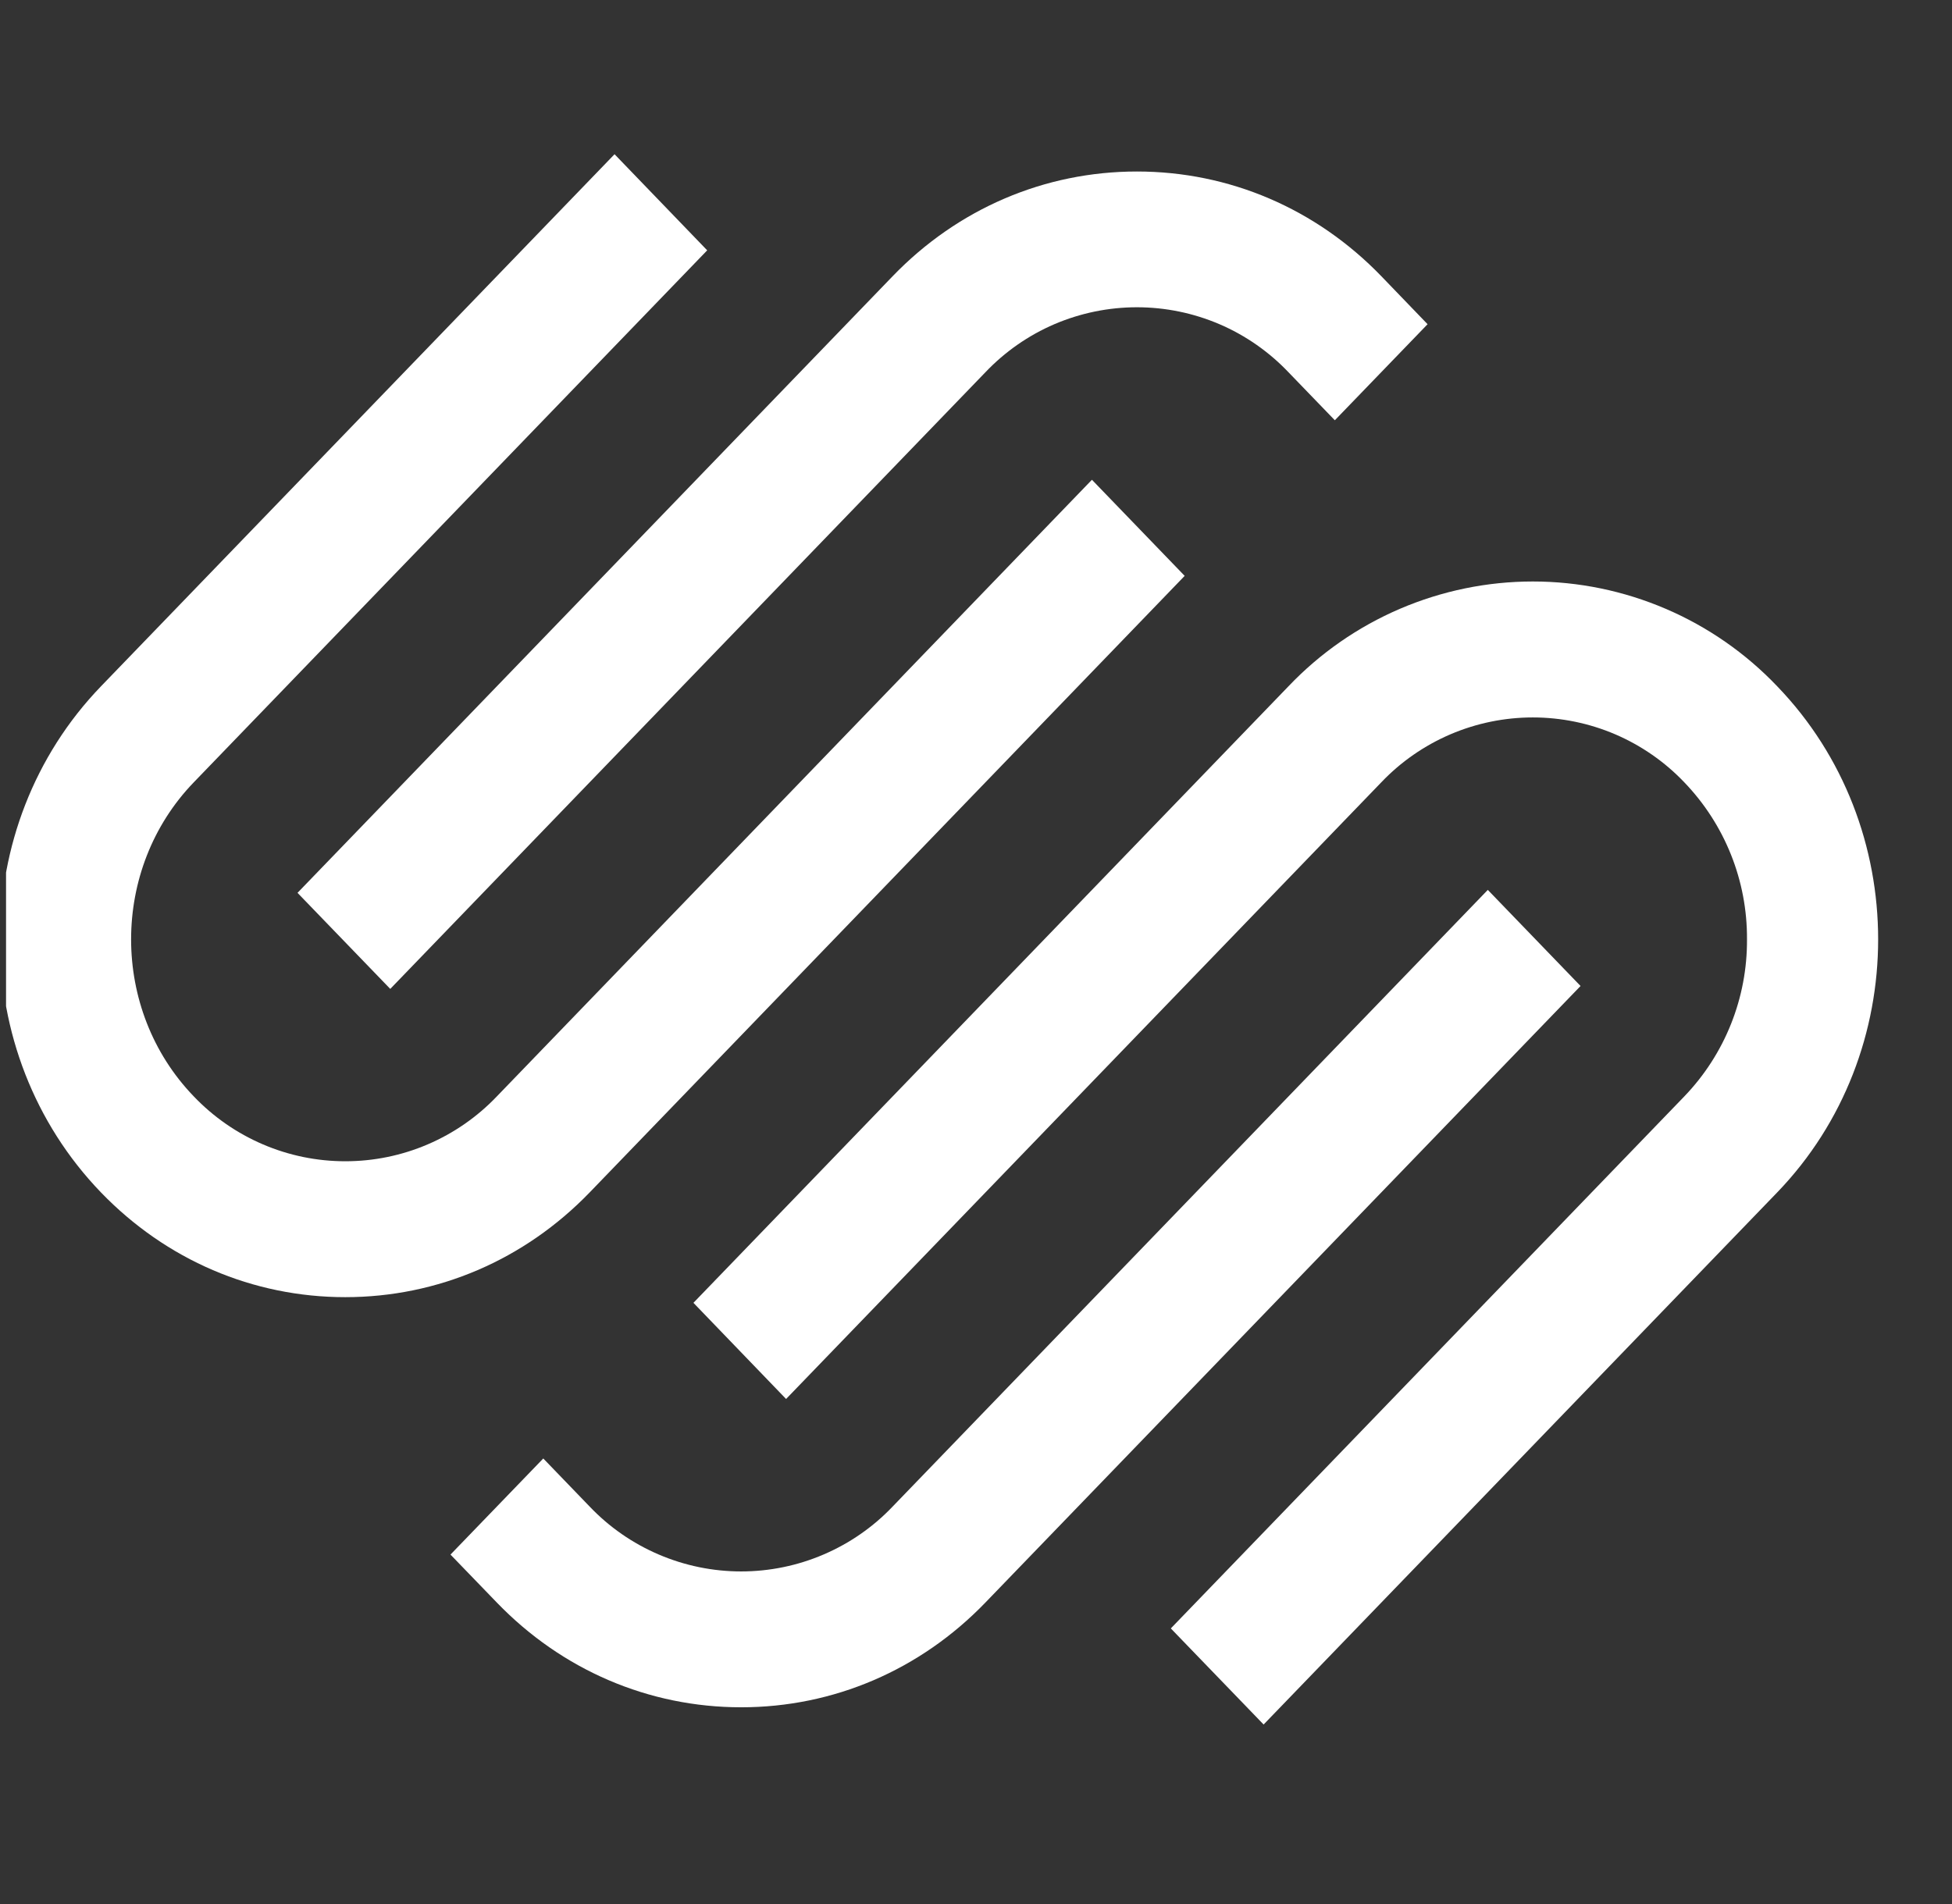
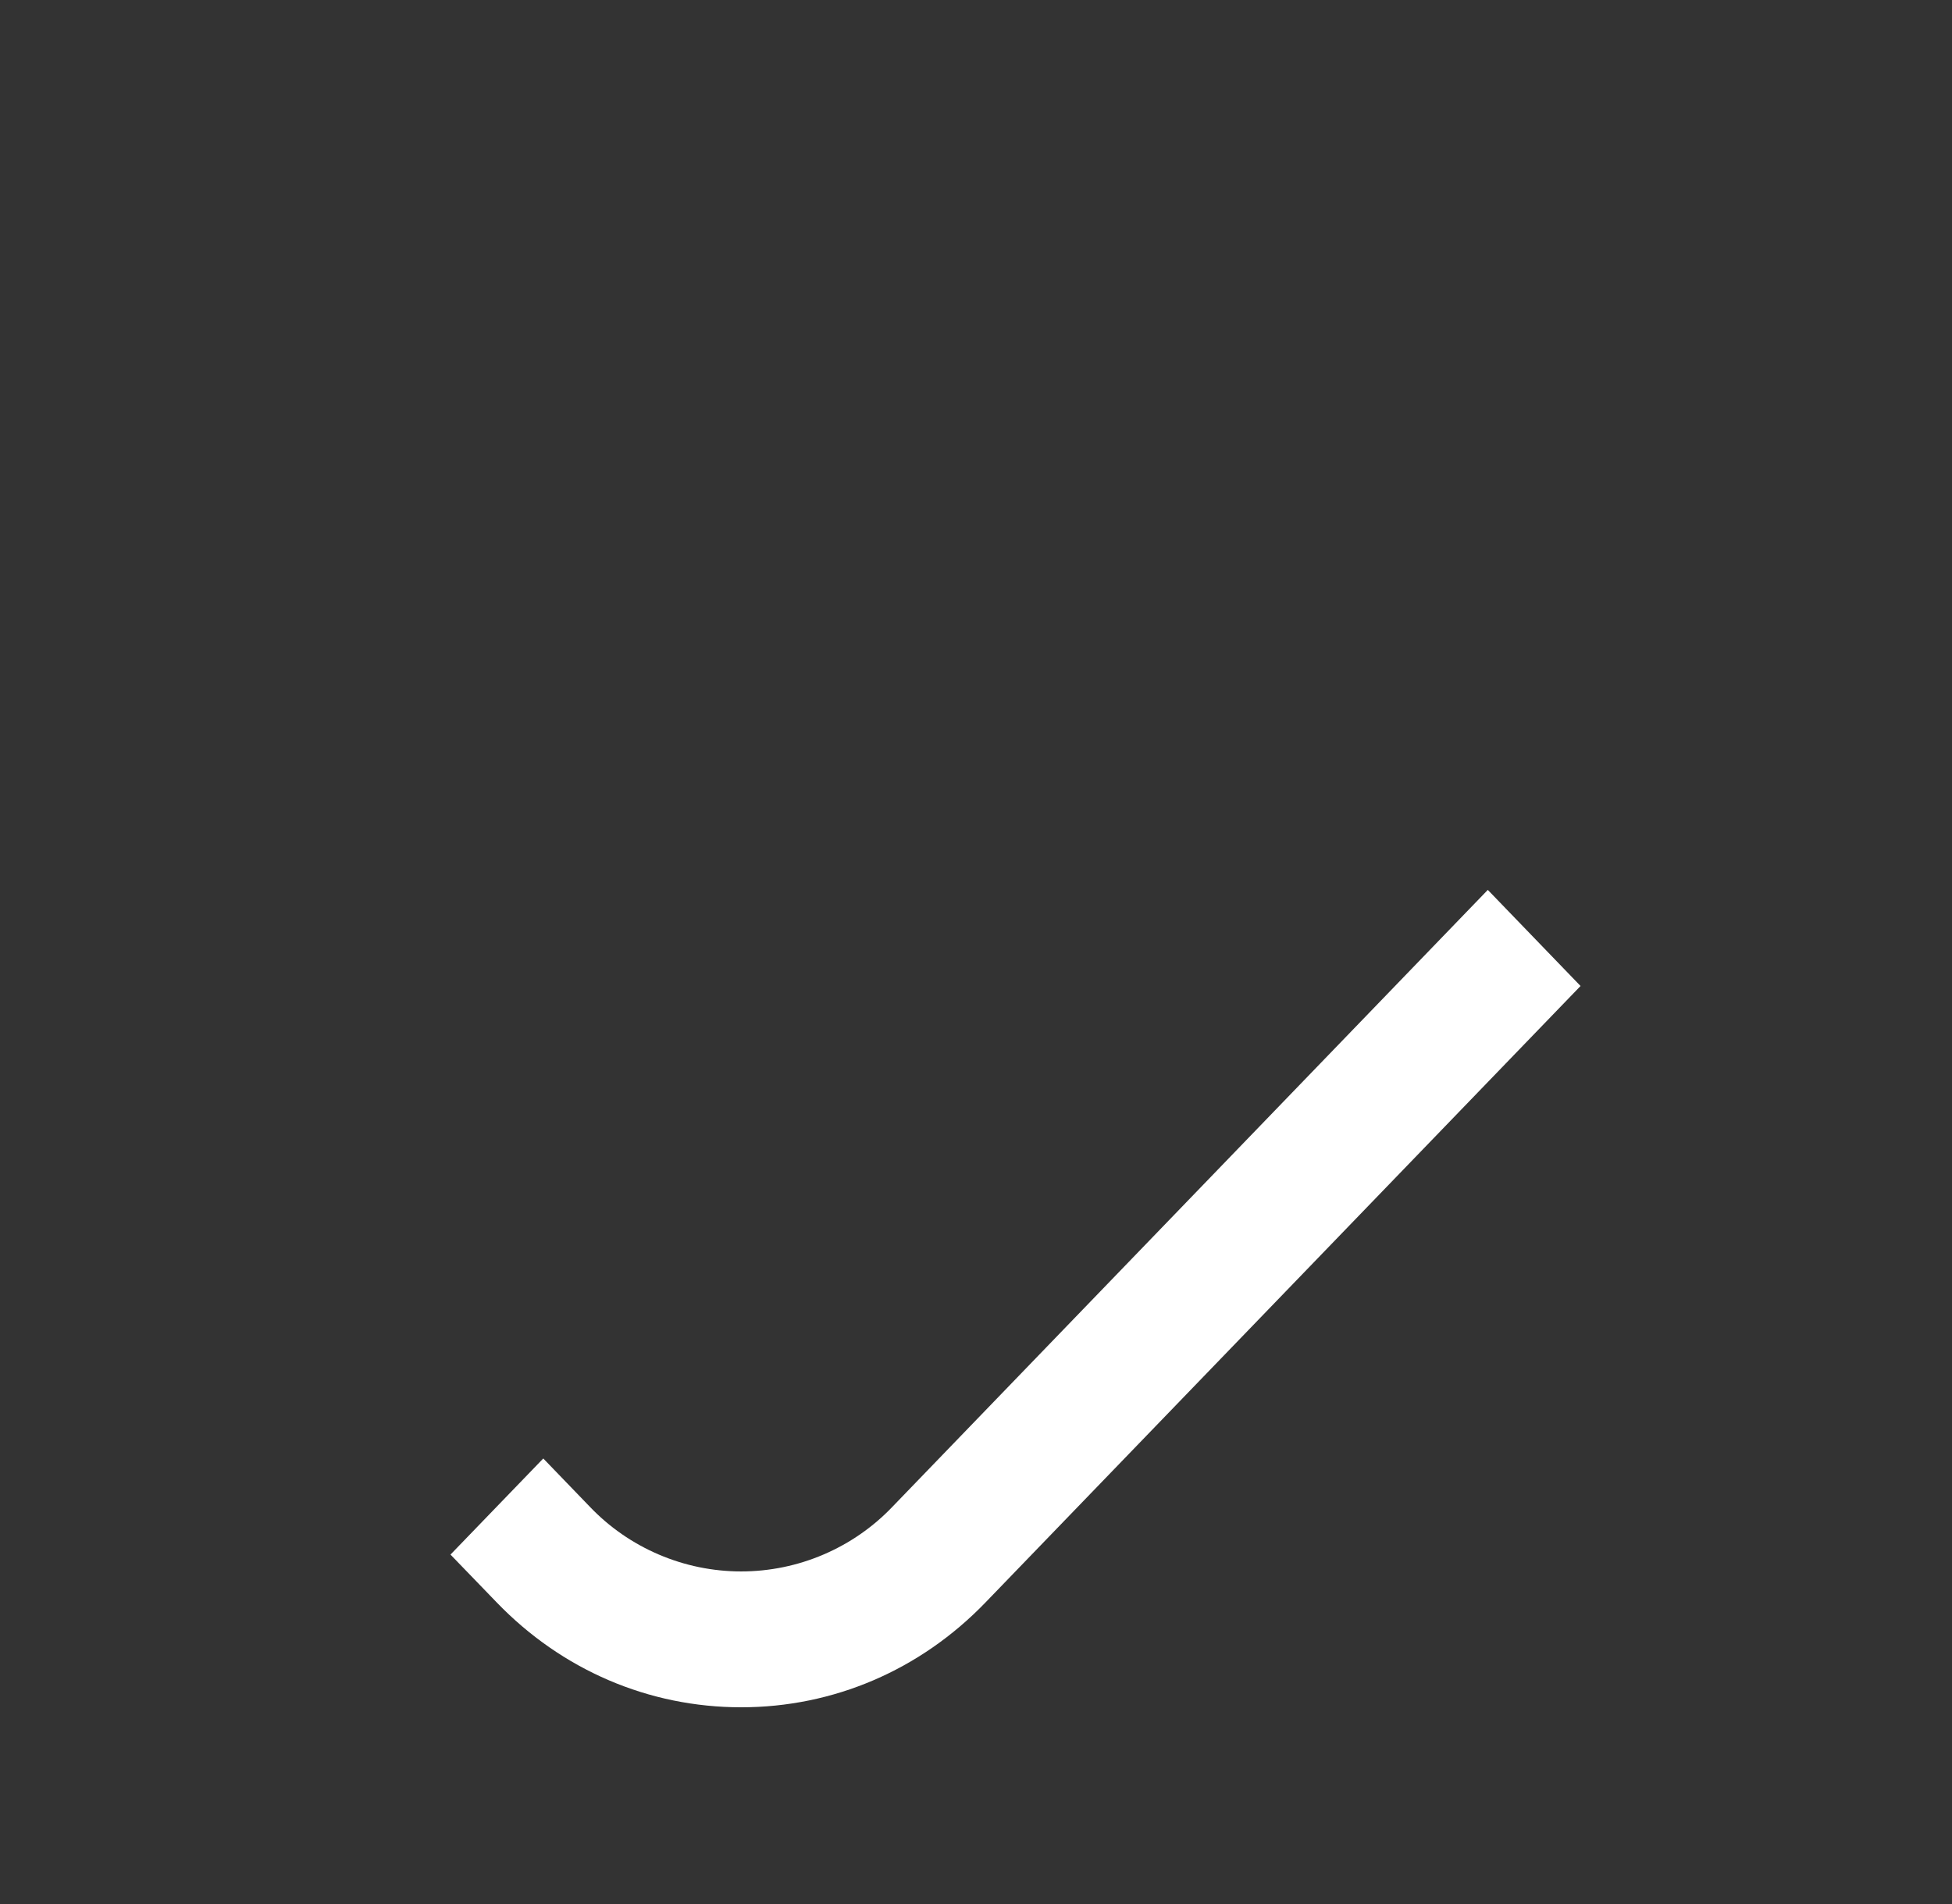
<svg xmlns="http://www.w3.org/2000/svg" width="41" height="40" viewBox="0 0 41 40" fill="none">
  <rect x="0" y="0" width="41" height="40" fill="#333333" stroke="none" />
  <g clip-path="url(#clip0_922_28451)">
    <g clip-path="url(#clip1_922_28451)">
-       <path fill-rule="evenodd" clip-rule="evenodd" d="M8.198 20.774L20.697 7.821C21.108 7.389 21.601 7.045 22.148 6.81C22.696 6.576 23.285 6.455 23.88 6.455C24.476 6.455 25.065 6.576 25.612 6.81C26.16 7.045 26.653 7.389 27.064 7.821L28.037 8.829L29.985 6.811L29.012 5.801C27.643 4.384 25.822 3.603 23.88 3.603C21.94 3.603 20.118 4.384 18.75 5.802L6.249 18.757L8.197 20.775L8.198 20.774Z" fill="white" />
-       <path fill-rule="evenodd" clip-rule="evenodd" d="M24.883 12.098L22.935 10.079L10.436 23.033C10.025 23.464 9.531 23.807 8.984 24.041C8.437 24.276 7.848 24.396 7.253 24.396C6.658 24.396 6.069 24.276 5.522 24.041C4.975 23.807 4.481 23.464 4.07 23.033C2.315 21.214 2.315 18.254 4.07 16.435L14.854 5.259L12.908 3.24L2.122 14.417C-0.707 17.349 -0.707 22.12 2.122 25.052C3.49 26.469 5.311 27.251 7.252 27.251C9.192 27.251 11.015 26.469 12.384 25.052L24.883 12.098ZM37.327 14.416C36.665 13.721 35.869 13.168 34.987 12.79C34.105 12.412 33.155 12.216 32.196 12.216C31.236 12.216 30.287 12.412 29.404 12.79C28.523 13.168 27.727 13.721 27.065 14.416L14.565 27.37L16.511 29.39L29.012 16.436C29.422 16.005 29.916 15.662 30.464 15.427C31.011 15.193 31.6 15.072 32.195 15.072C32.79 15.072 33.38 15.193 33.927 15.427C34.474 15.662 34.968 16.005 35.378 16.436C36.23 17.322 36.702 18.505 36.694 19.734C36.702 20.963 36.23 22.147 35.378 23.033L24.592 34.21L26.541 36.229L37.327 25.052C40.156 22.12 40.156 17.349 37.327 14.416Z" fill="white" />
      <path fill-rule="evenodd" clip-rule="evenodd" d="M31.25 18.695L18.75 31.649C18.34 32.08 17.846 32.423 17.299 32.657C16.752 32.892 16.162 33.013 15.567 33.013C14.972 33.013 14.383 32.892 13.835 32.657C13.288 32.423 12.794 32.08 12.384 31.649L11.411 30.64L9.462 32.659L10.436 33.667C11.804 35.085 13.626 35.867 15.568 35.867C17.508 35.867 19.33 35.085 20.698 33.666L33.198 20.714L31.25 18.695Z" fill="white" />
    </g>
  </g>
  <defs>
    <clipPath id="clip0_922_28451">
      <rect x="0.127" width="40" height="40" rx="2.667" fill="white" />
    </clipPath>
    <clipPath id="clip1_922_28451">
      <rect width="40" height="33.52" fill="white" transform="translate(0 3.24)" />
    </clipPath>
  </defs>
</svg>